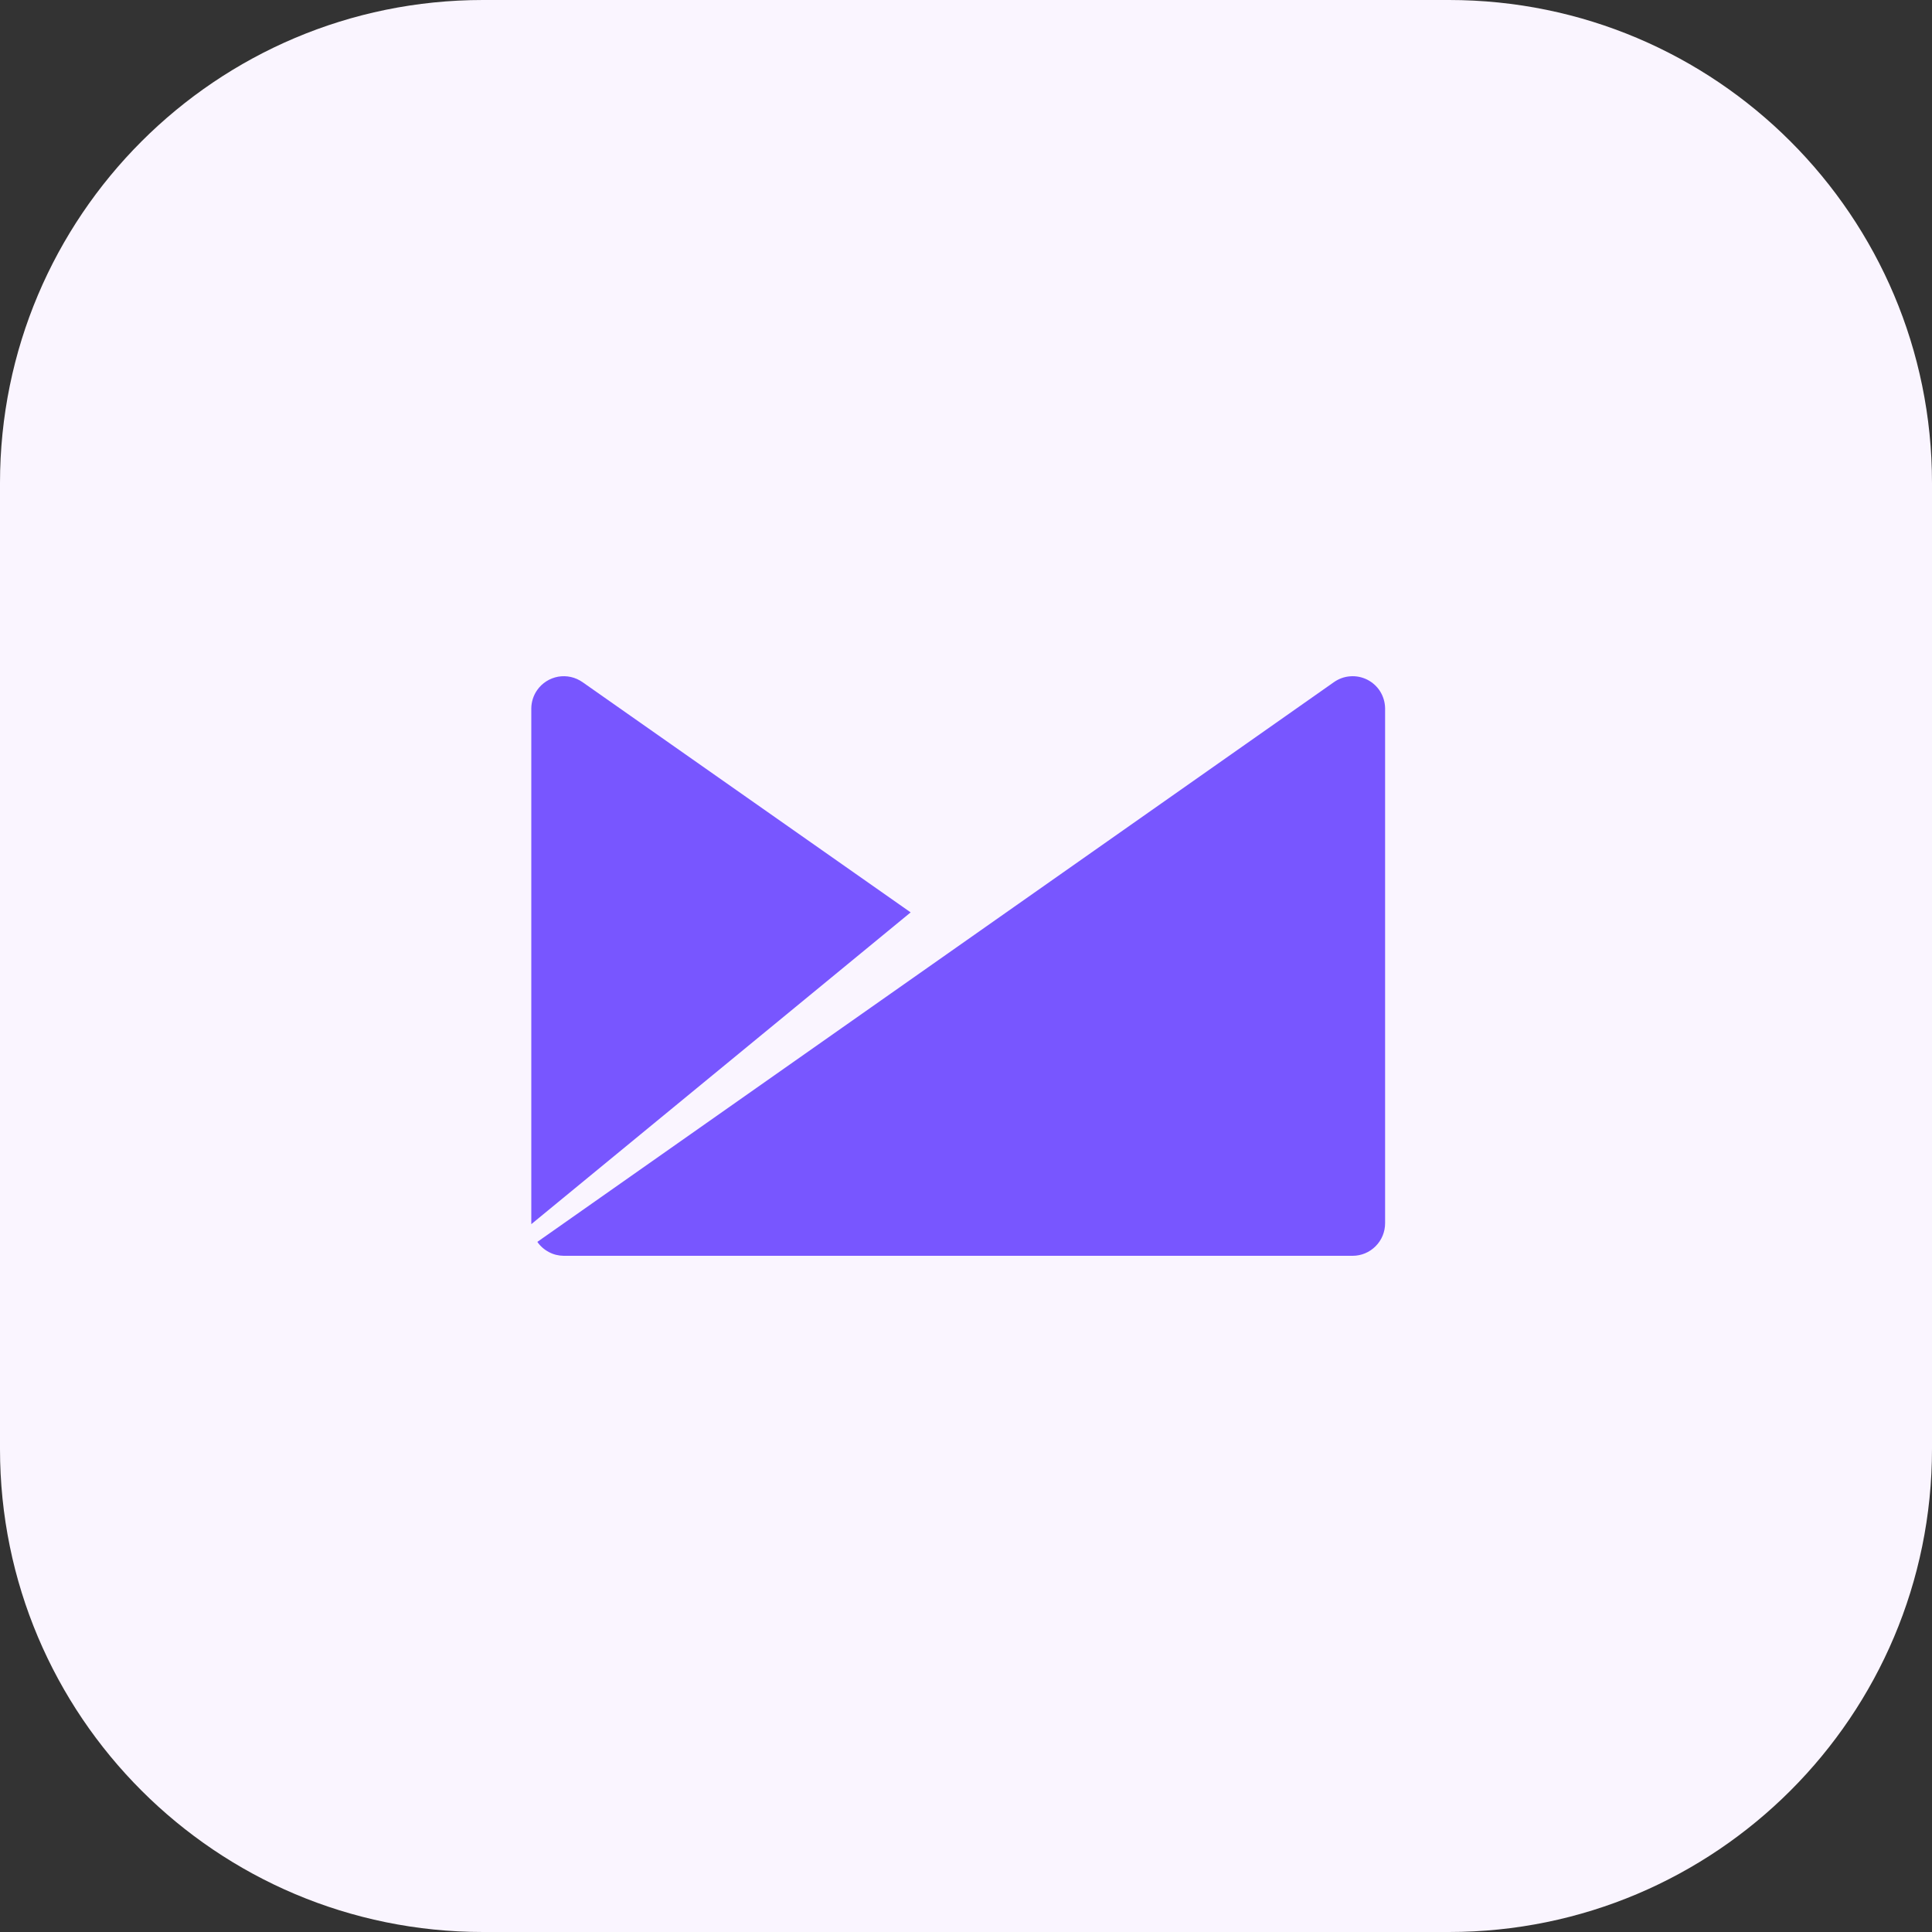
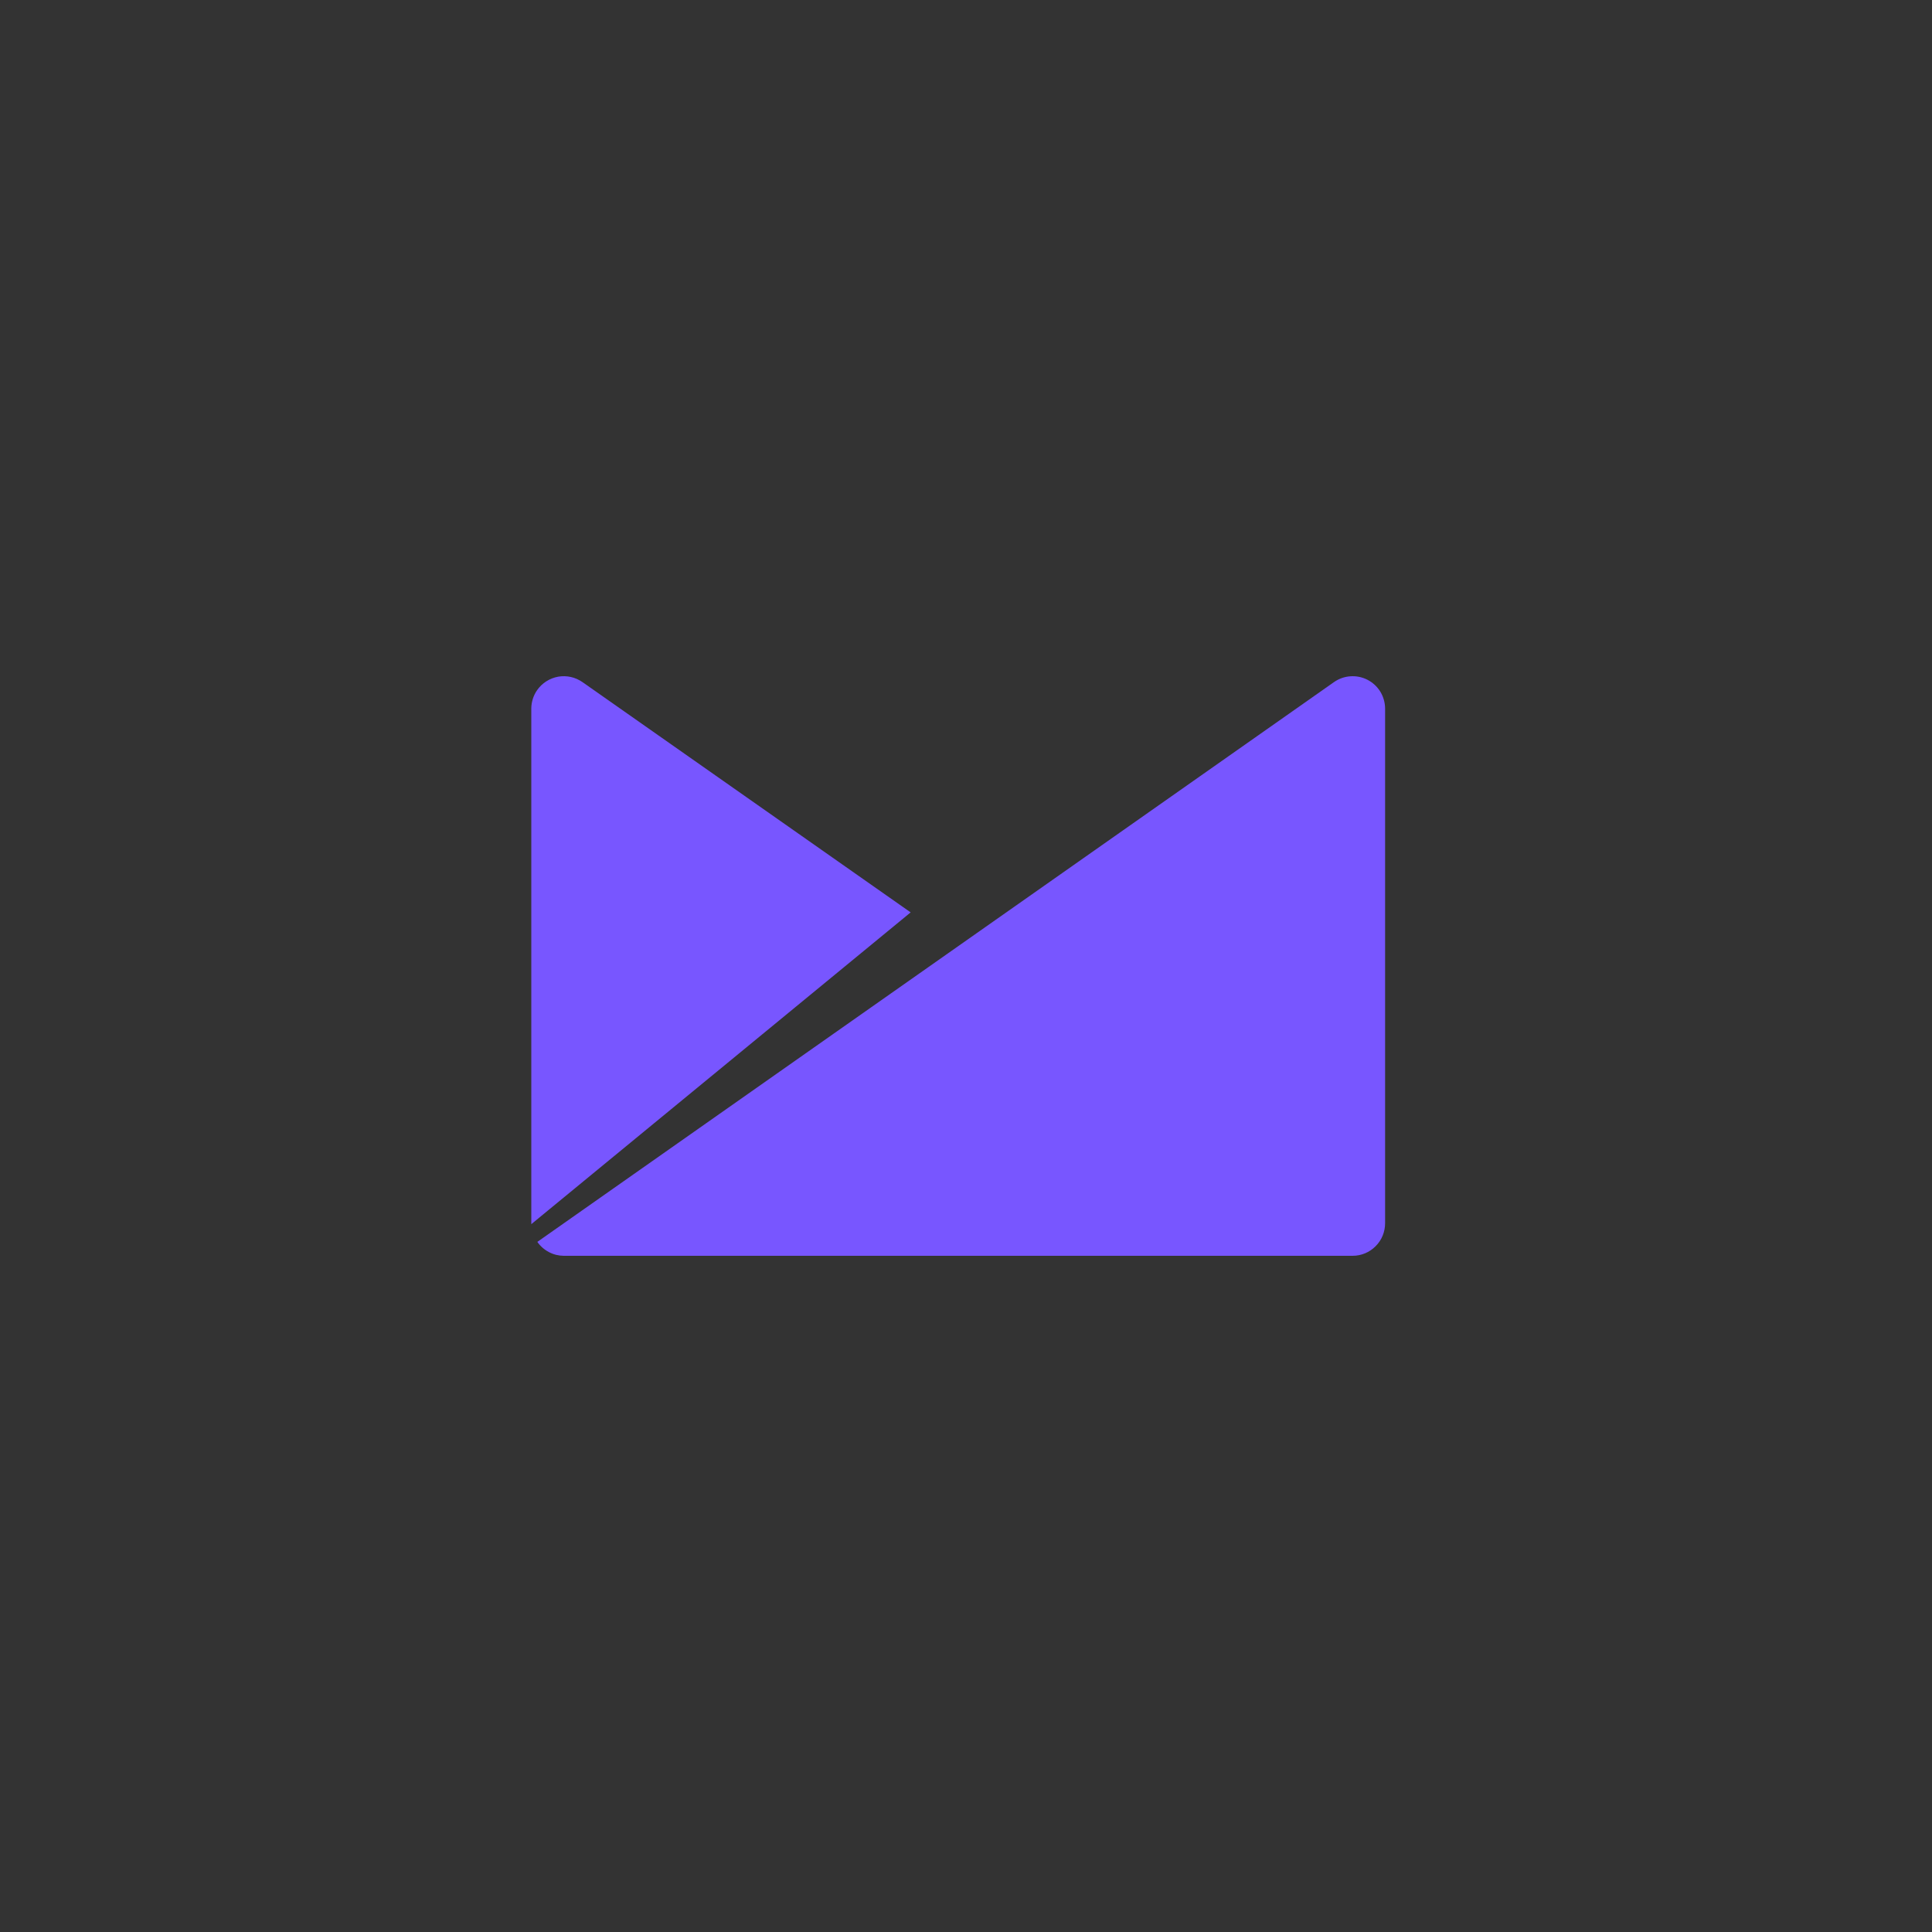
<svg xmlns="http://www.w3.org/2000/svg" width="40" height="40" viewBox="0 0 40 40" fill="none">
  <rect x="0" y="0" width="40" height="40" fill="#333333" stroke="none" />
  <g clip-path="url(#clip0_341_27083)">
-     <path d="M30 0H10C4.477 0 0 4.477 0 10V30C0 35.523 4.477 40 10 40H30C35.523 40 40 35.523 40 30V10C40 4.477 35.523 0 30 0Z" fill="#FAF5FF" />
    <path d="M11.67 26H28.005C28.183 26 28.354 25.929 28.48 25.802C28.607 25.676 28.677 25.504 28.677 25.325V14.664C28.675 14.541 28.64 14.421 28.576 14.317C28.511 14.213 28.419 14.129 28.31 14.073C28.201 14.018 28.08 13.993 27.958 14.002C27.836 14.01 27.719 14.052 27.619 14.122L11.125 25.712C11.186 25.8 11.268 25.872 11.363 25.922C11.457 25.973 11.563 25.999 11.67 26Z" fill="#7856FF" />
    <path d="M18.854 18.89L12.059 14.122C11.986 14.072 11.905 14.035 11.818 14.016C11.732 13.997 11.643 13.995 11.556 14.01C11.469 14.026 11.386 14.058 11.311 14.106C11.236 14.153 11.172 14.215 11.121 14.288C11.044 14.398 11.002 14.529 11 14.664V25.345L18.854 18.89Z" fill="#7856FF" />
  </g>
  <defs>
    <clipPath id="clip0_341_27083">
      <rect width="40" height="40" fill="white" />
    </clipPath>
  </defs>
</svg>